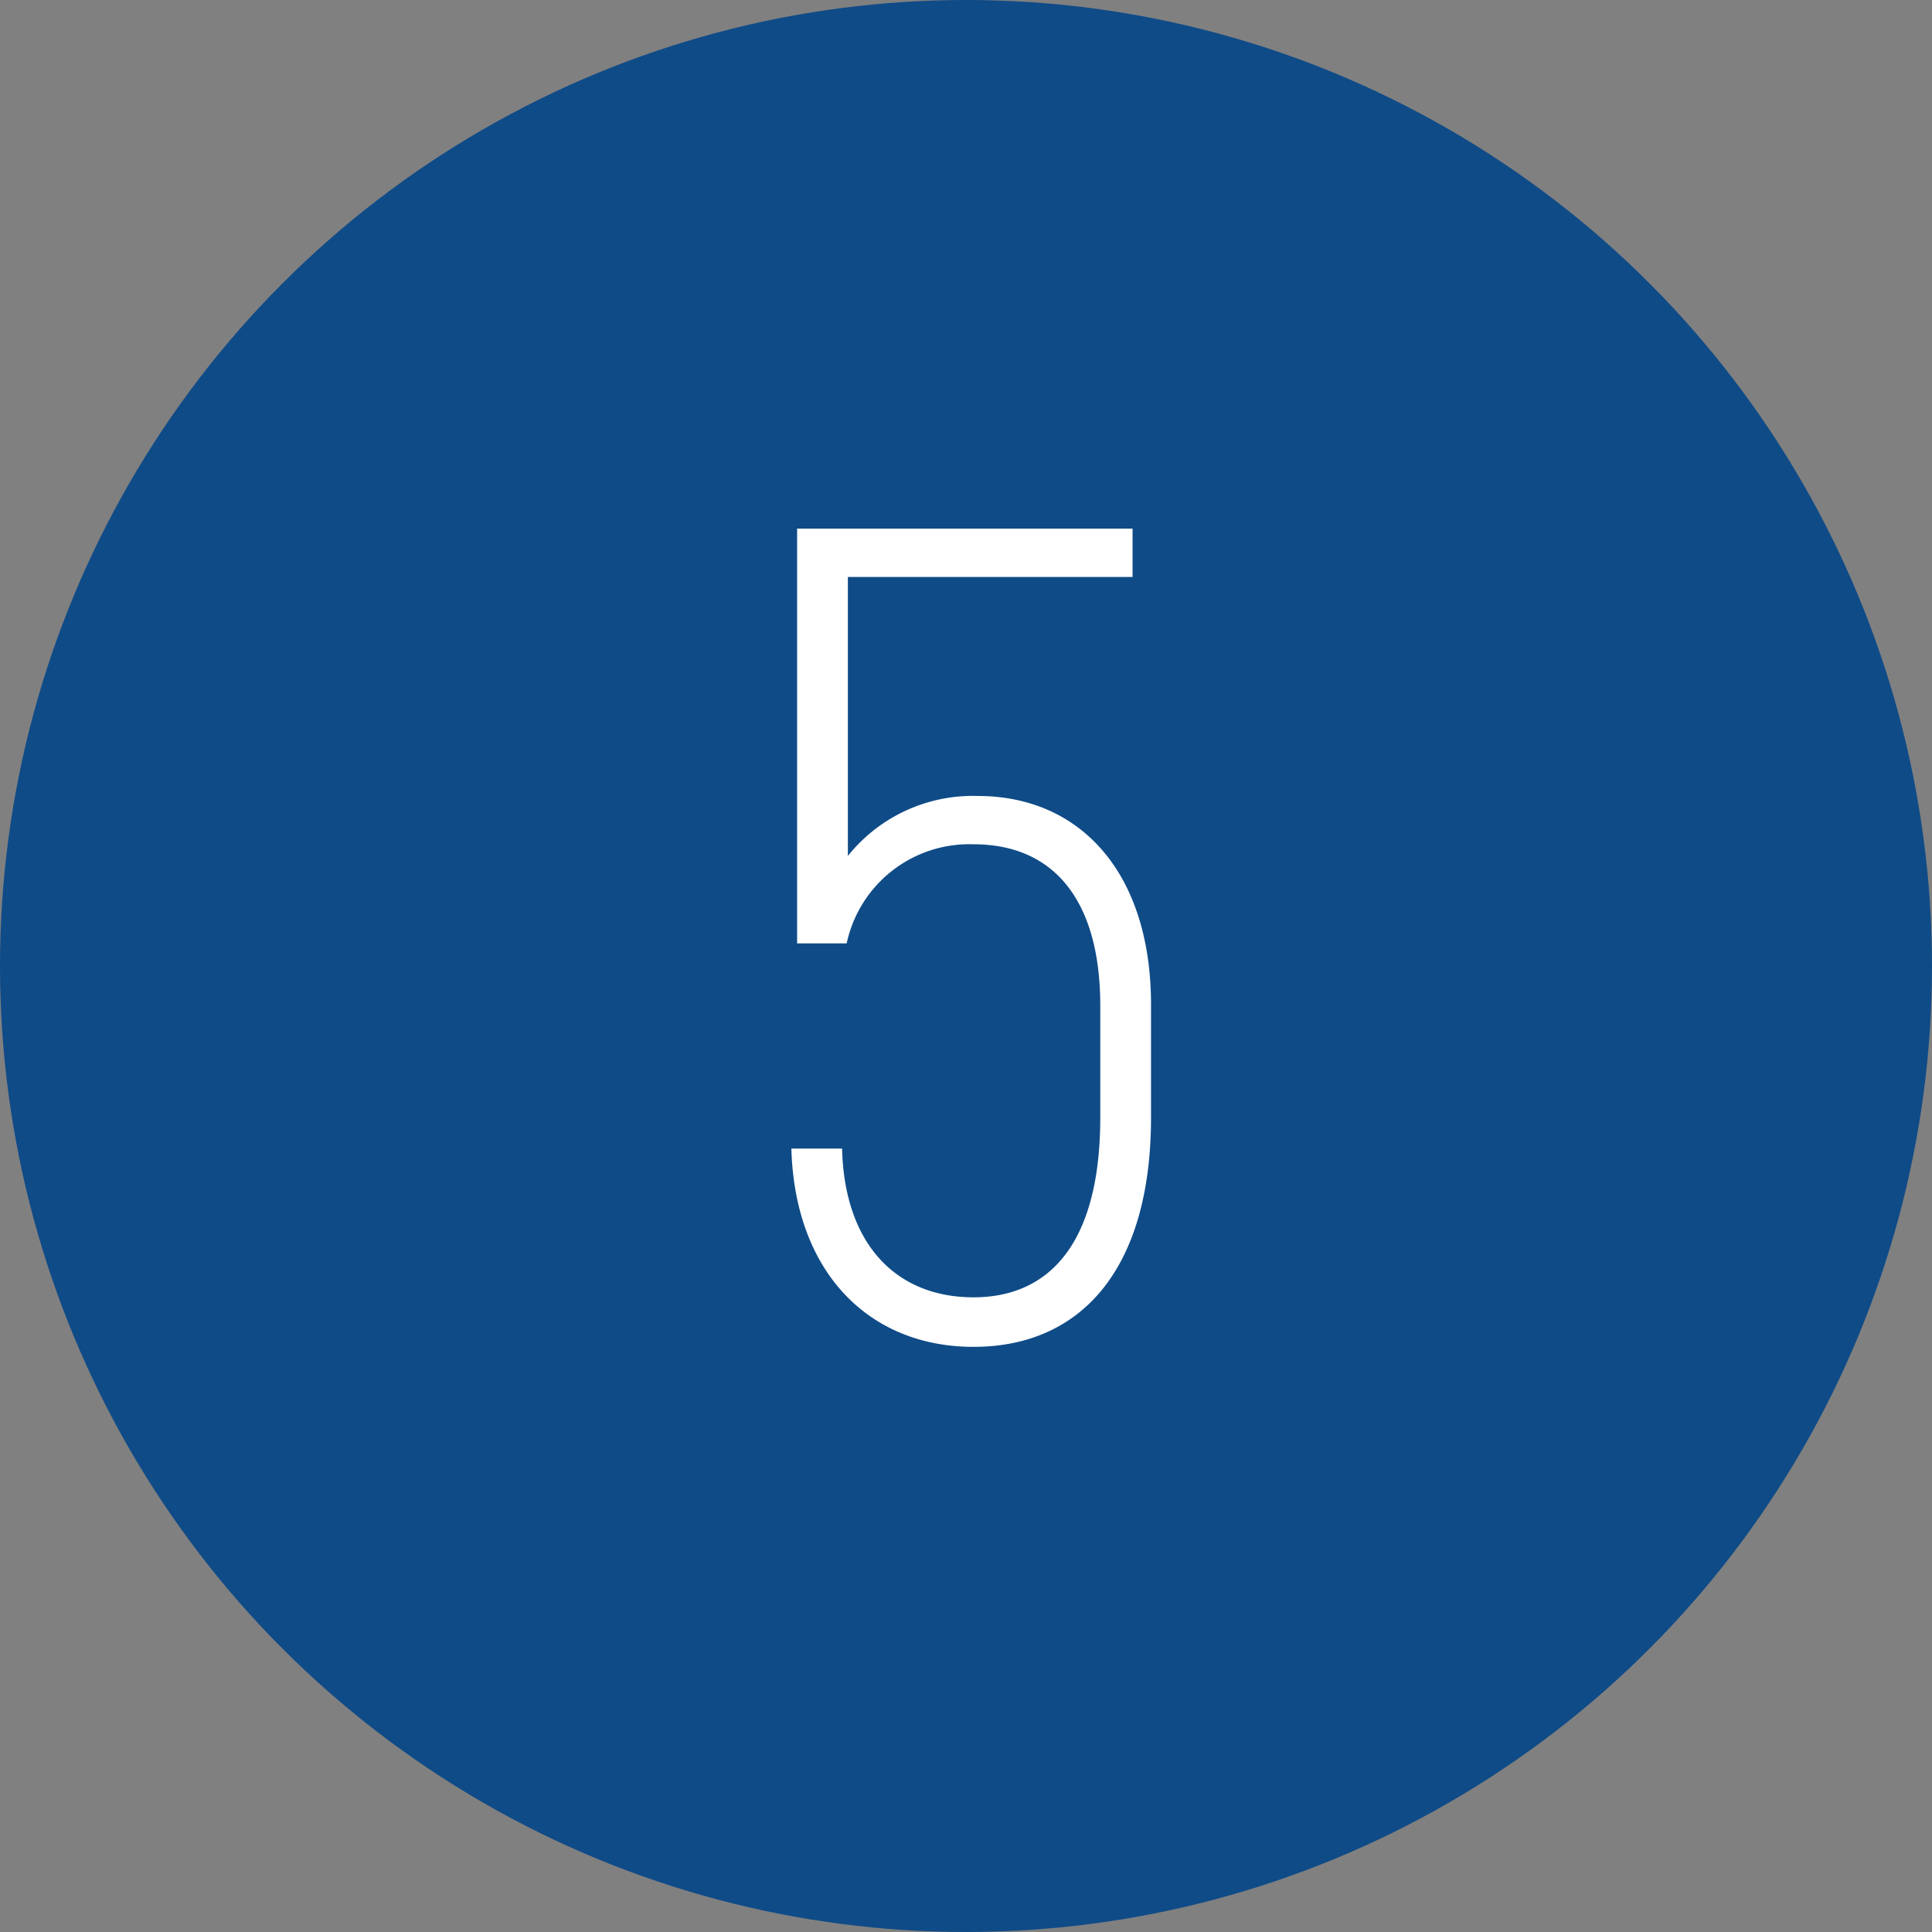
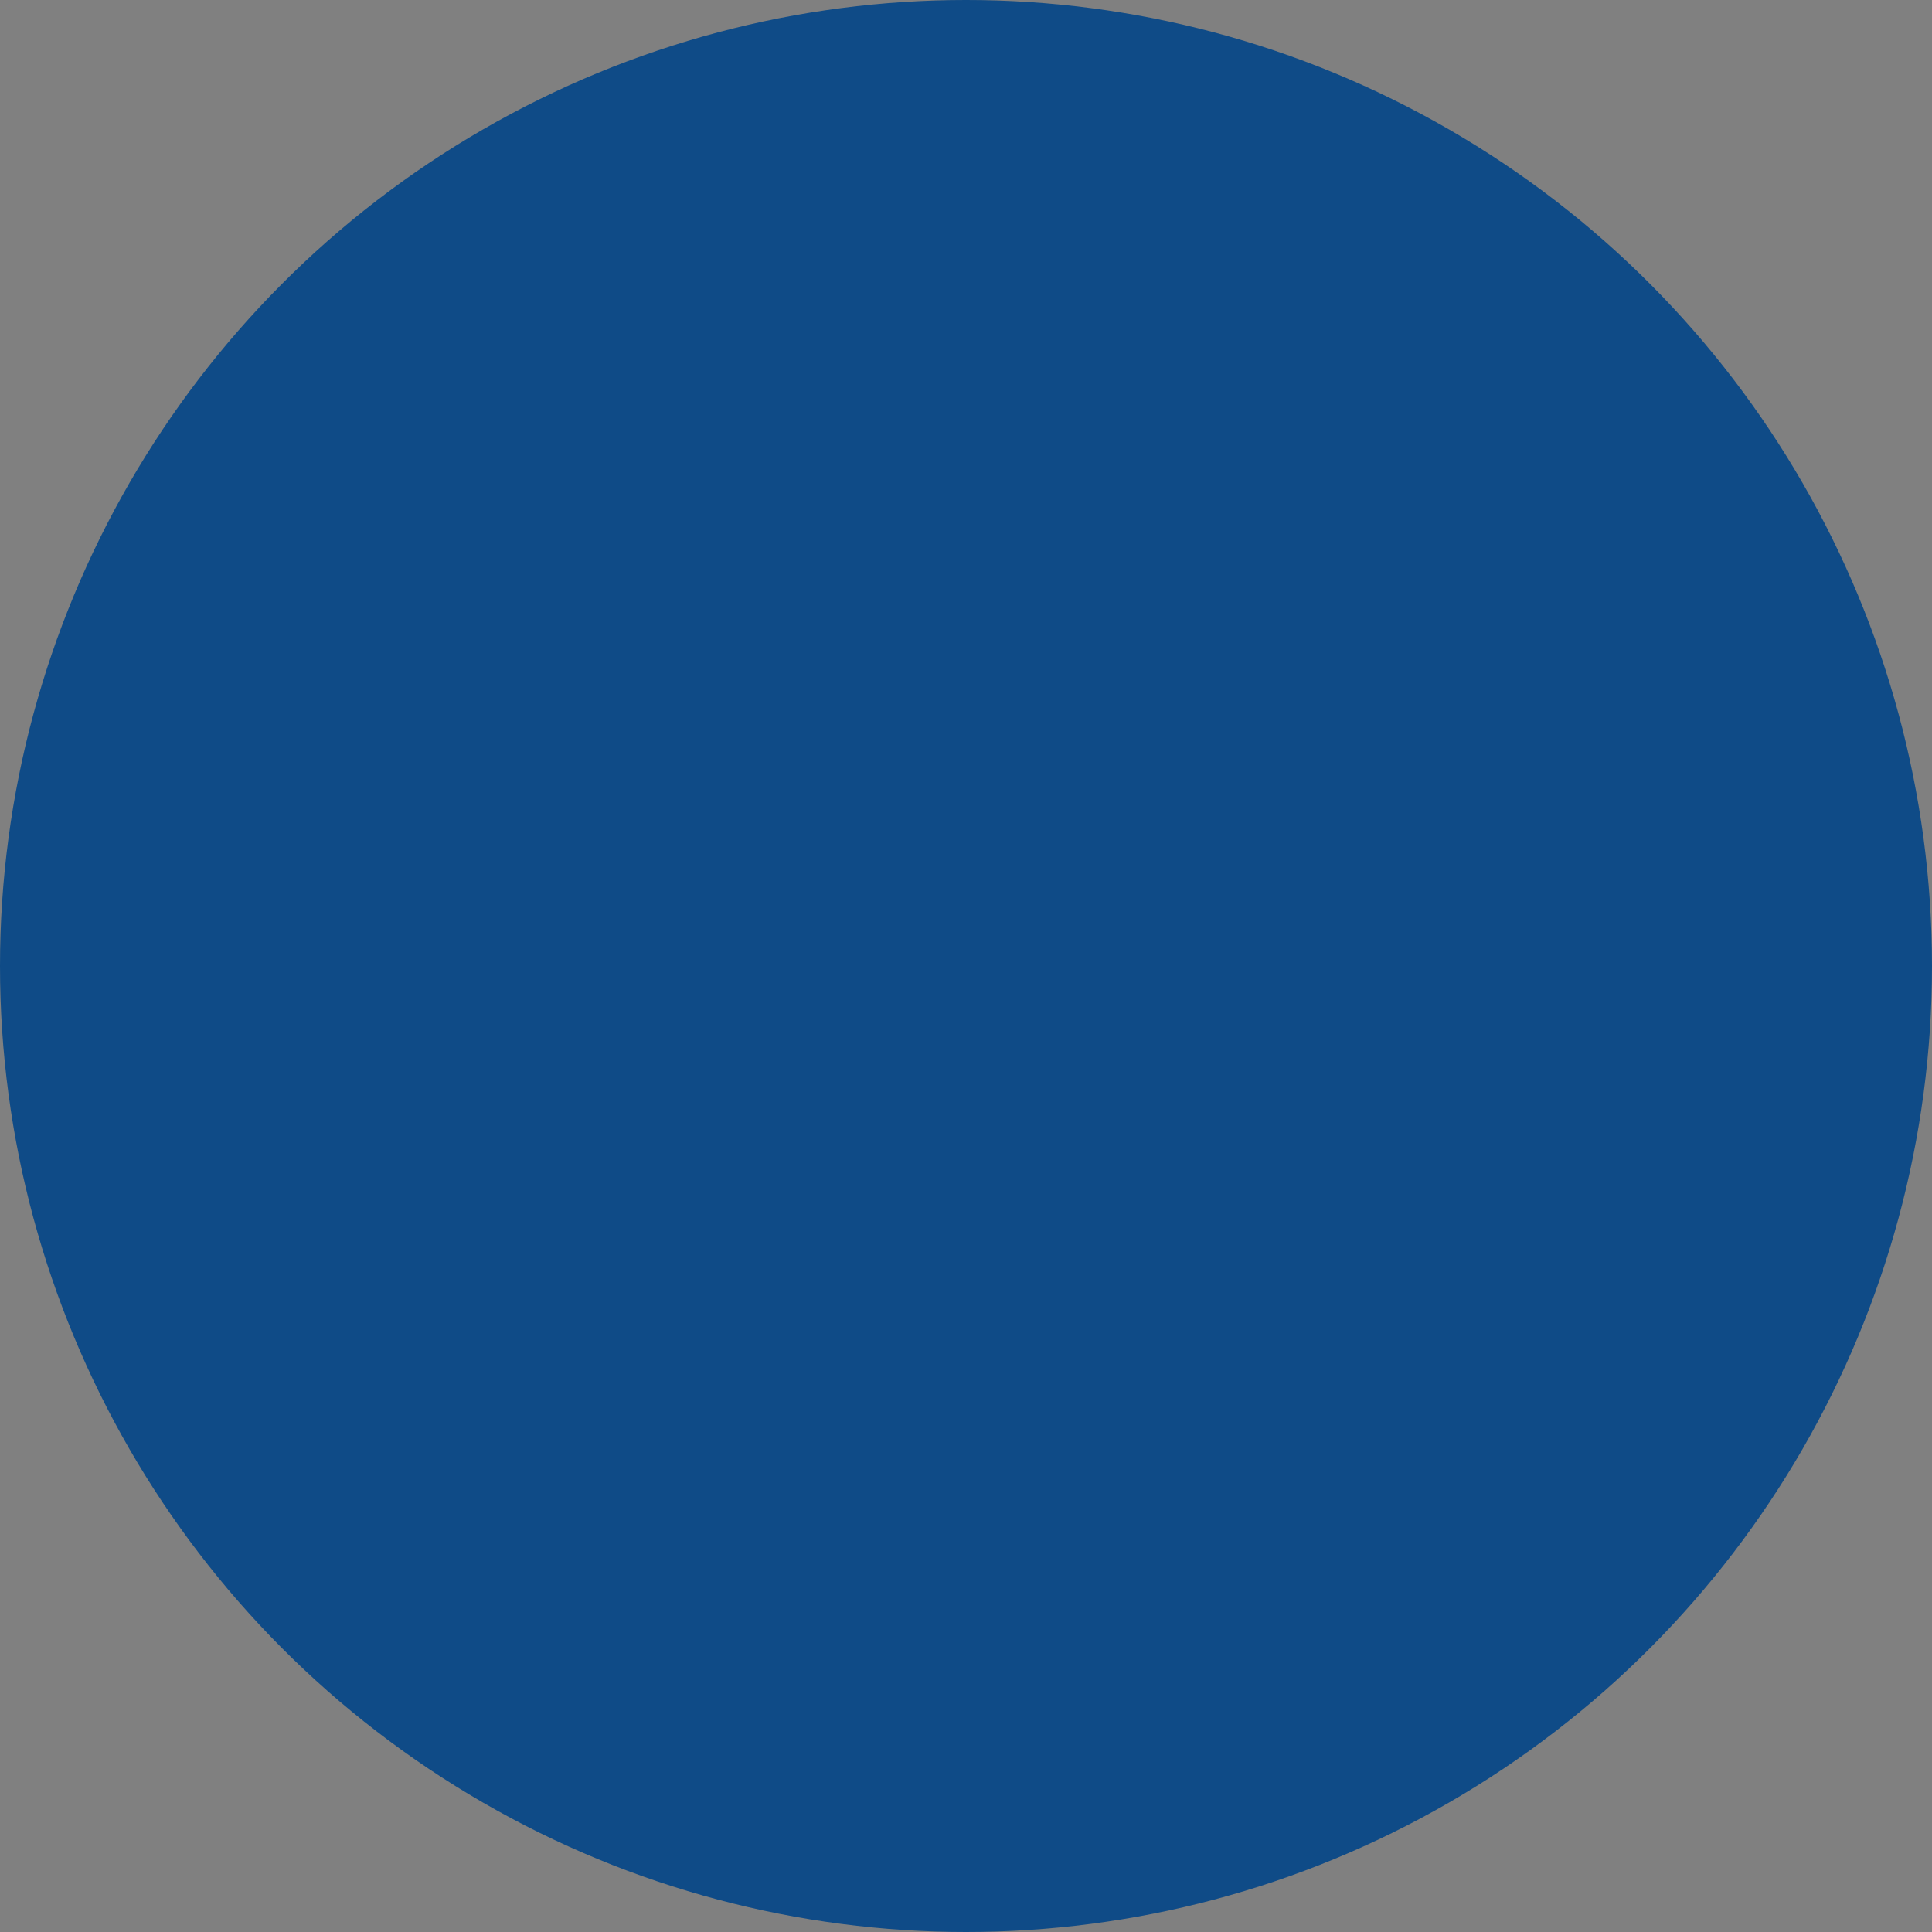
<svg xmlns="http://www.w3.org/2000/svg" width="56.522" height="56.522" viewBox="0 0 56.522 56.522">
  <rect x="0" y="0" width="56.522" height="56.522" fill="#808080" stroke="none" />
  <defs>
    <style>.a{fill:#0f4b87;}.b{fill:#fff;}</style>
  </defs>
  <circle class="a" cx="28.261" cy="28.261" r="28.261" />
  <g transform="translate(23.152 15.464)">
-     <path class="b" d="M253.182,184.7V188c0,4.451-2.057,6.711-5.193,6.711-3.069,0-5.228-2.192-5.329-5.8h1.484c.067,2.8,1.584,4.351,3.844,4.351,2.226,0,3.709-1.586,3.709-5.261v-3.271c0-3.069-1.349-4.722-3.709-4.722a3.669,3.669,0,0,0-3.71,2.9h-1.45V170.772h9.814v1.416h-8.329v8.161a4.685,4.685,0,0,1,3.811-1.754C251.125,178.6,253.182,180.855,253.182,184.7Z" transform="translate(-242.66 -170.772)" />
-   </g>
+     </g>
</svg>